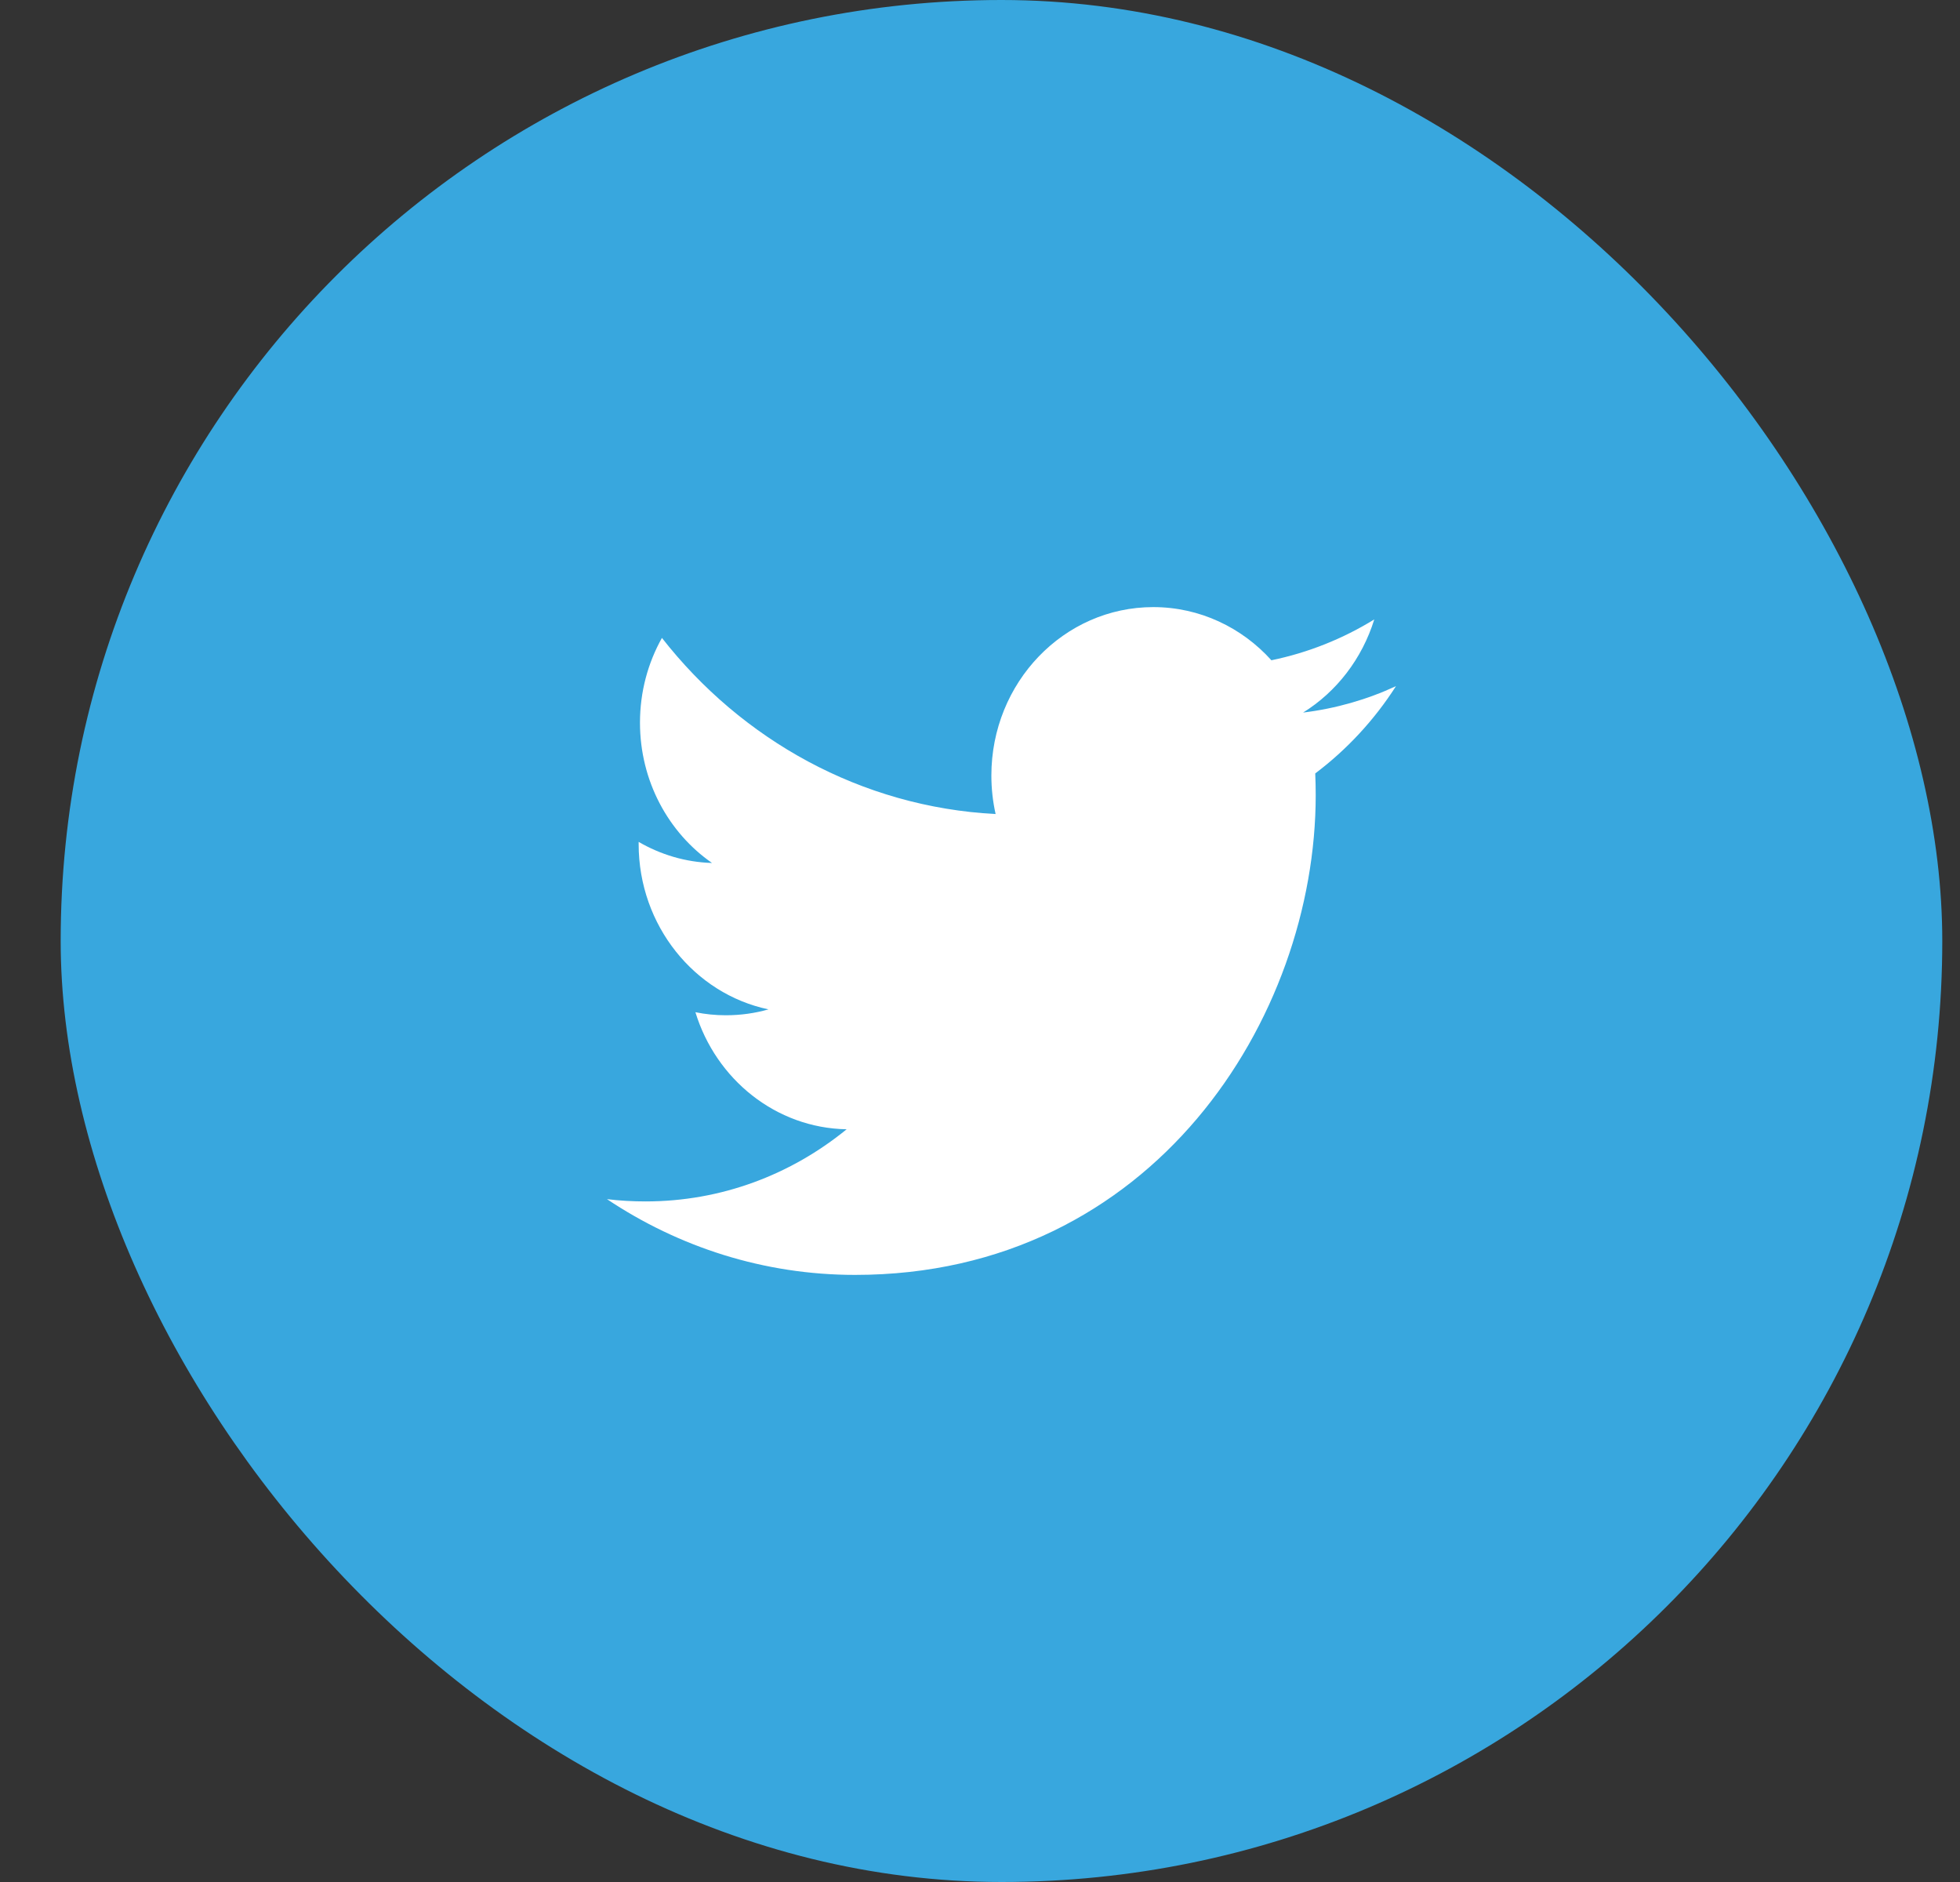
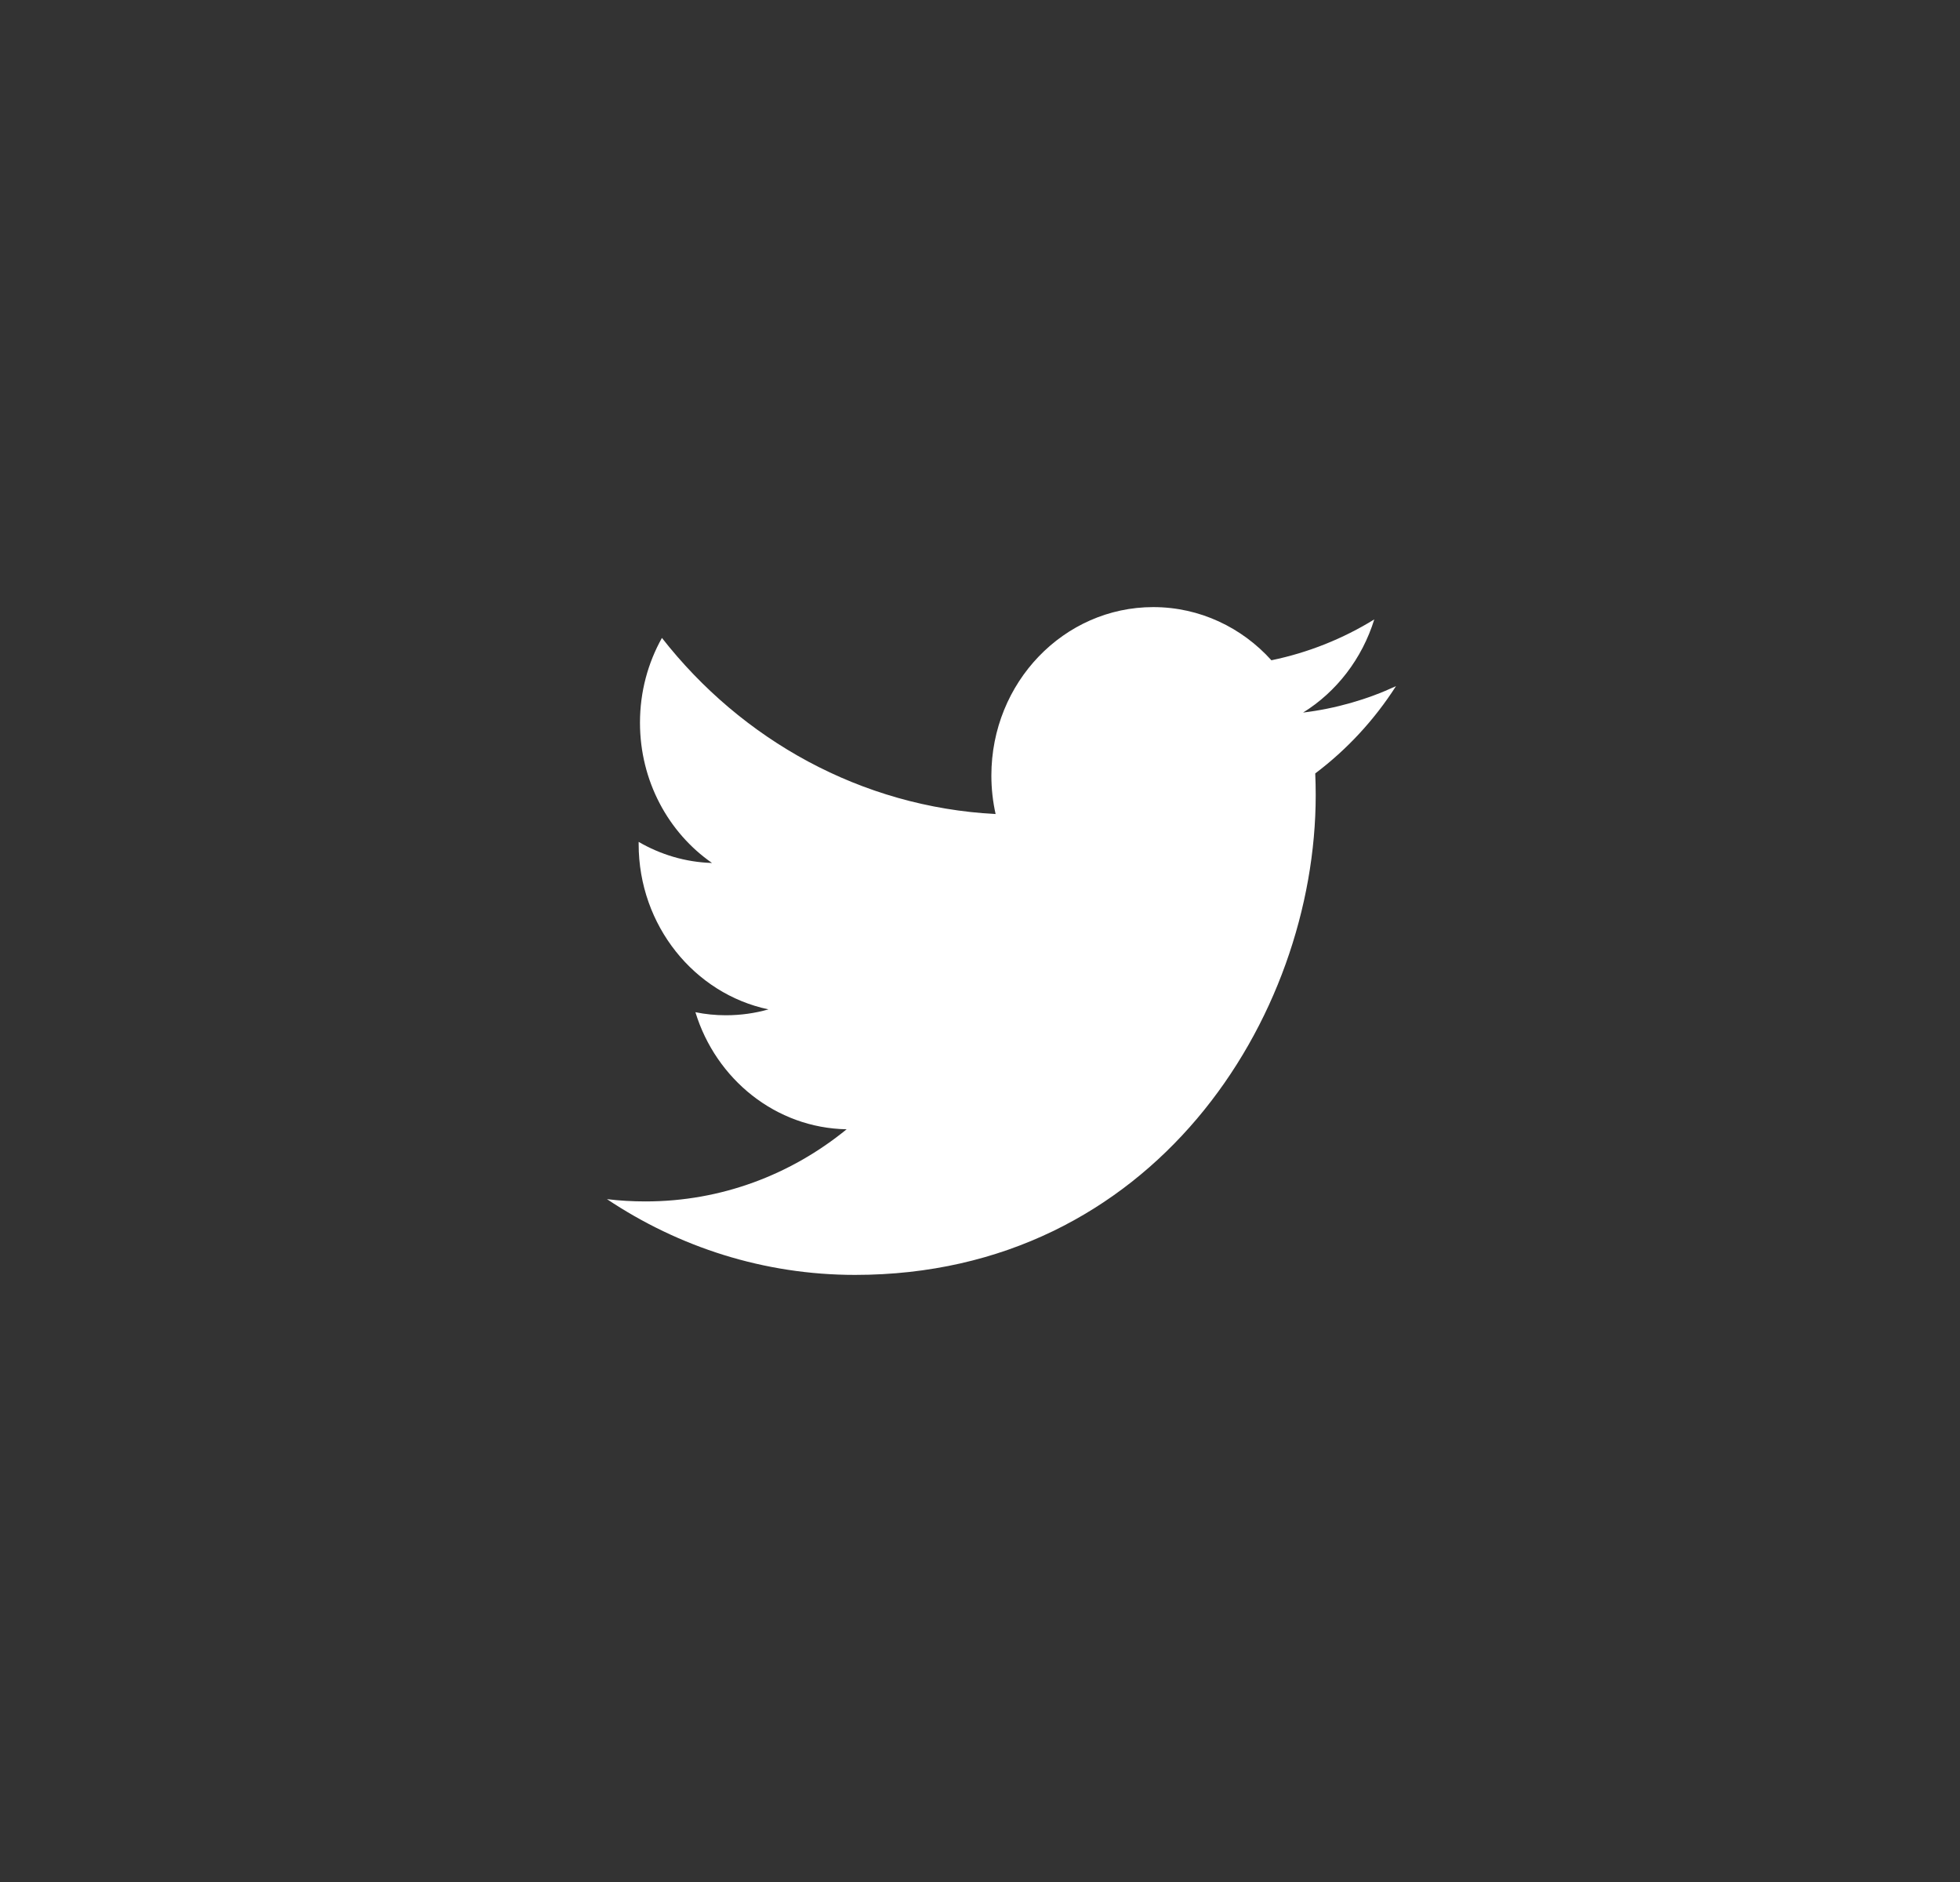
<svg xmlns="http://www.w3.org/2000/svg" width="25" height="24" viewBox="0 0 25 24" fill="none">
  <rect x="0" y="0" width="25" height="24" fill="#333333" stroke="none" />
-   <rect x="0.774" width="24" height="24" rx="12" fill="#38A7DE" />
  <path fill-rule="evenodd" clip-rule="evenodd" d="M7.742 15.292C8.656 15.902 9.741 16.258 10.907 16.258C14.706 16.258 16.782 12.981 16.782 10.14C16.782 10.047 16.78 9.955 16.776 9.863C17.18 9.559 17.53 9.181 17.806 8.75C17.437 8.921 17.038 9.036 16.621 9.087C17.047 8.823 17.374 8.4 17.529 7.899C17.13 8.145 16.687 8.323 16.217 8.42C15.841 8.003 15.304 7.742 14.71 7.742C13.57 7.742 12.645 8.703 12.645 9.89C12.645 10.06 12.664 10.223 12.699 10.381C10.983 10.291 9.46 9.435 8.443 8.135C8.265 8.453 8.163 8.821 8.163 9.216C8.163 9.961 8.527 10.62 9.082 11.005C8.743 10.995 8.425 10.898 8.146 10.736C8.146 10.745 8.146 10.754 8.146 10.763C8.146 11.804 8.859 12.674 9.802 12.872C9.63 12.921 9.447 12.947 9.259 12.947C9.125 12.947 8.996 12.934 8.87 12.908C9.132 13.763 9.895 14.385 10.799 14.401C10.092 14.978 9.203 15.321 8.235 15.321C8.068 15.321 7.904 15.312 7.742 15.292Z" fill="white" />
</svg>